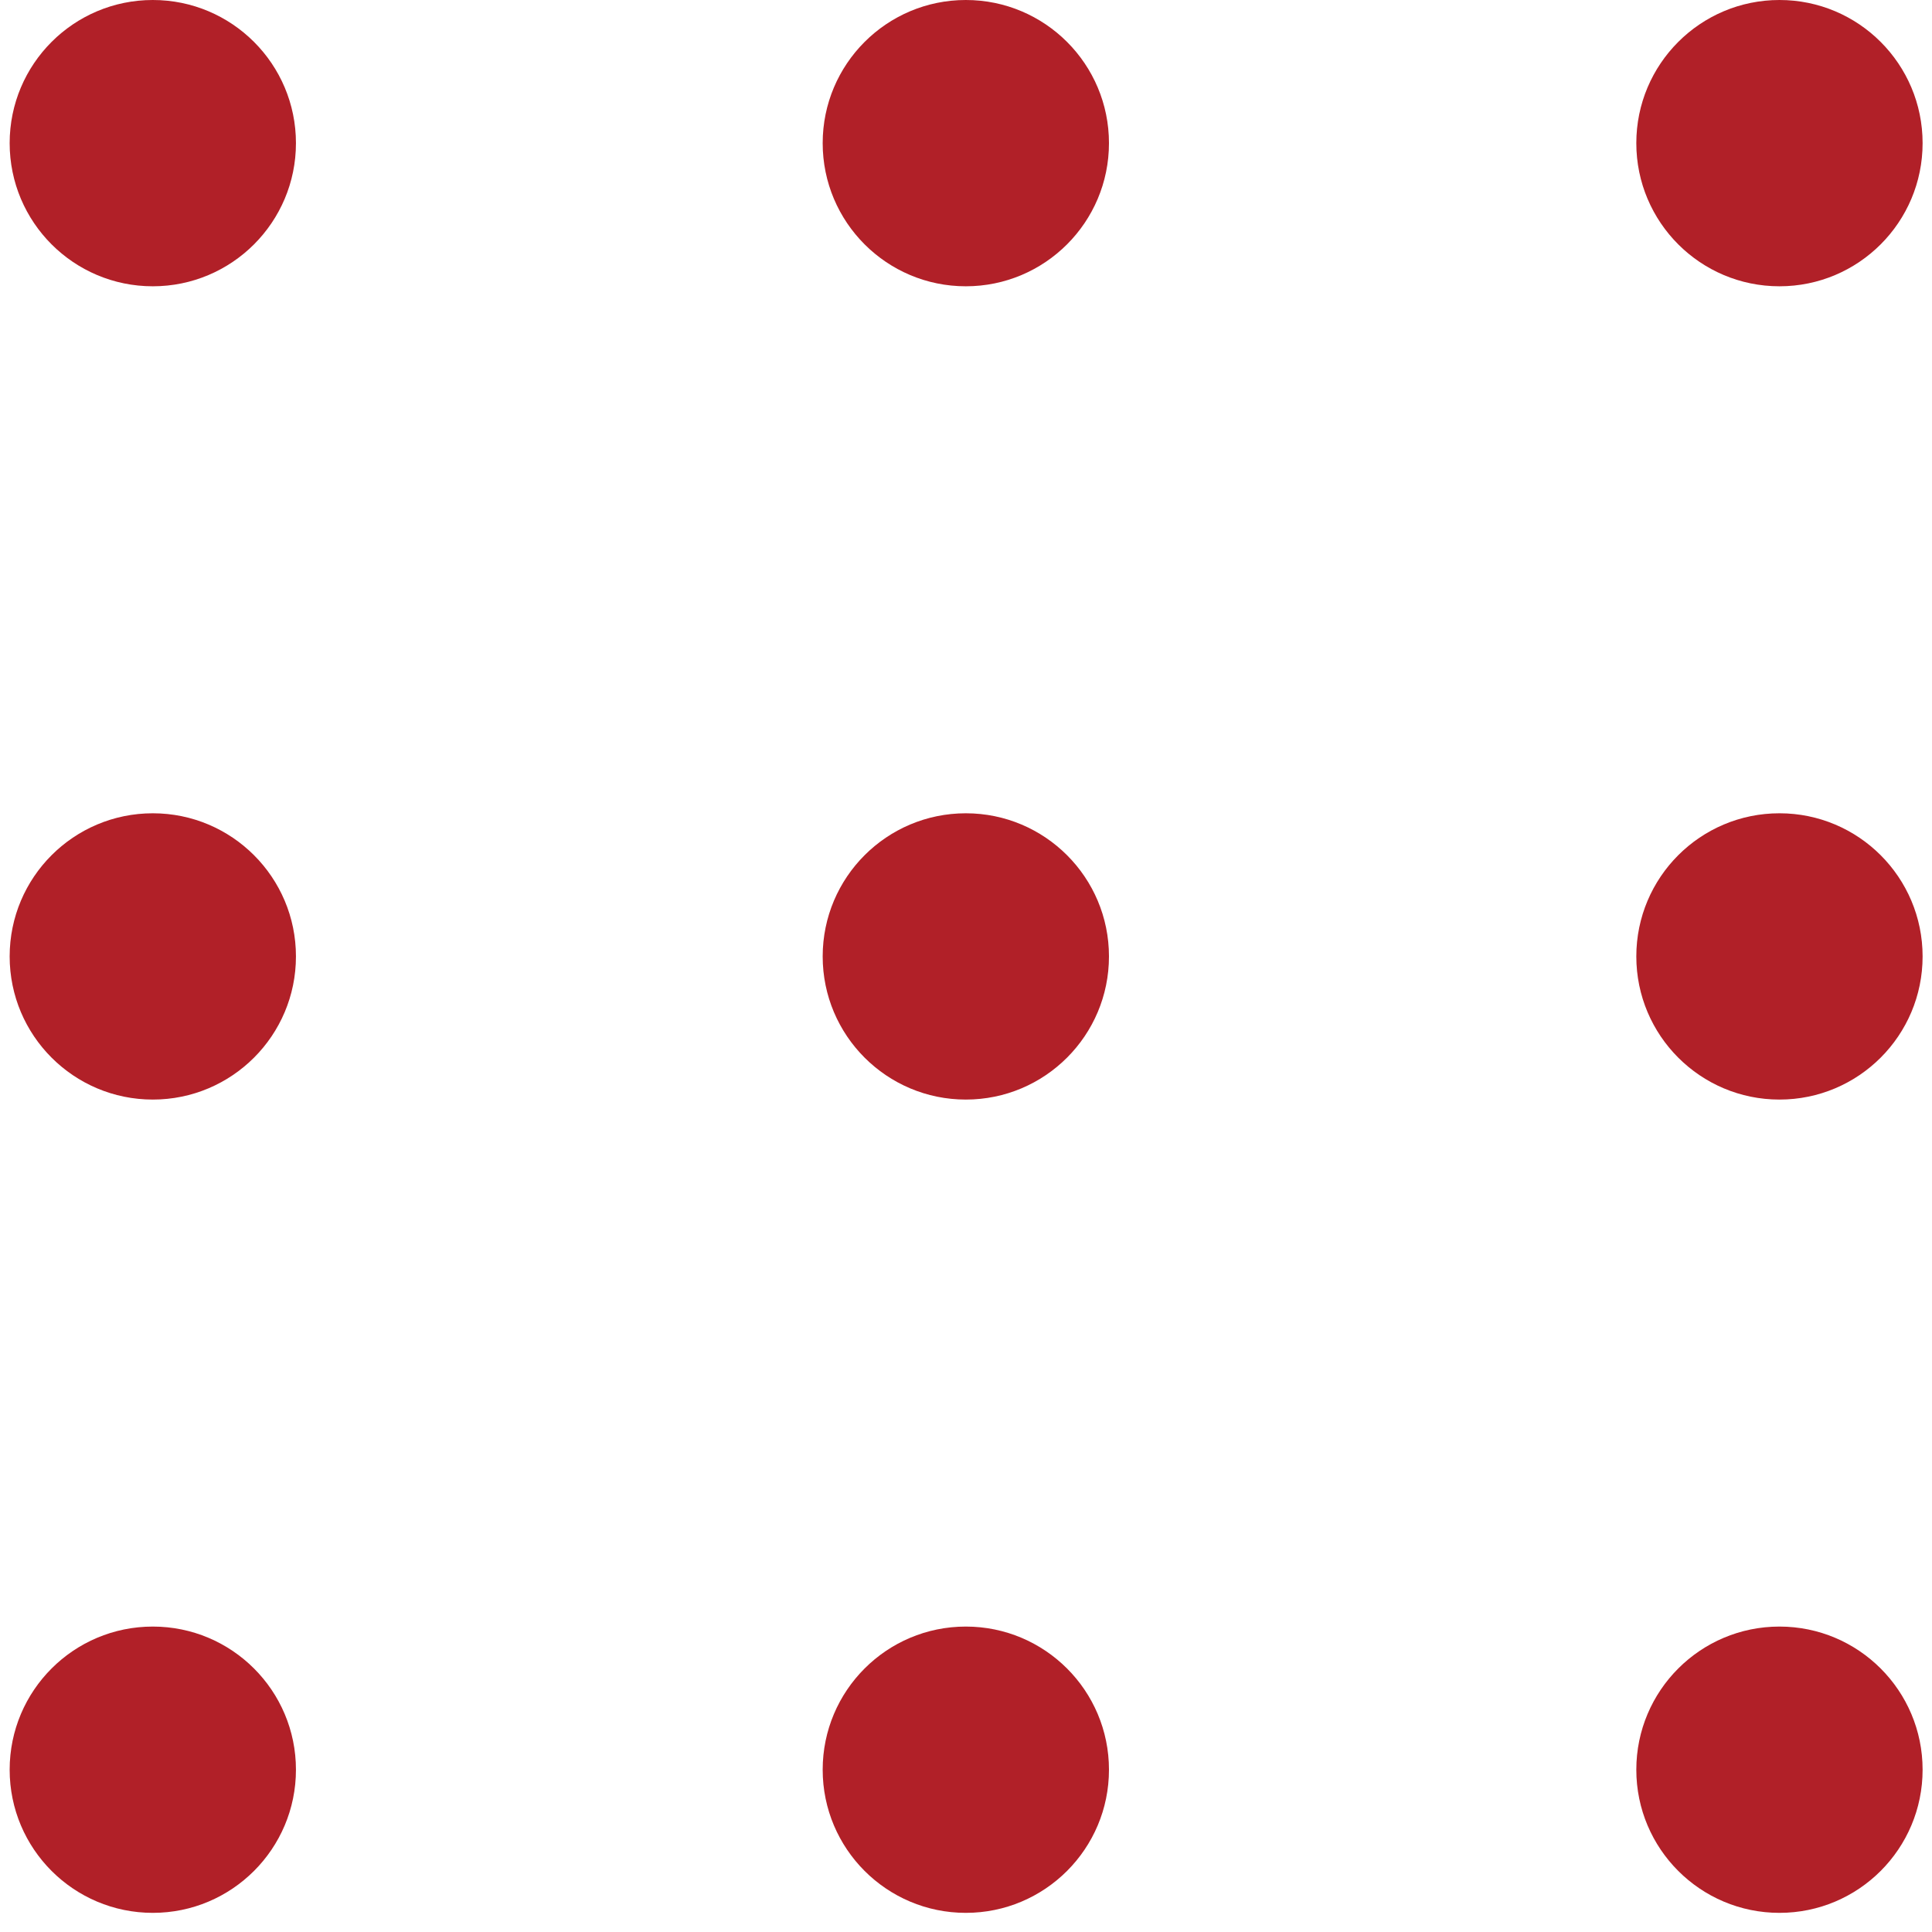
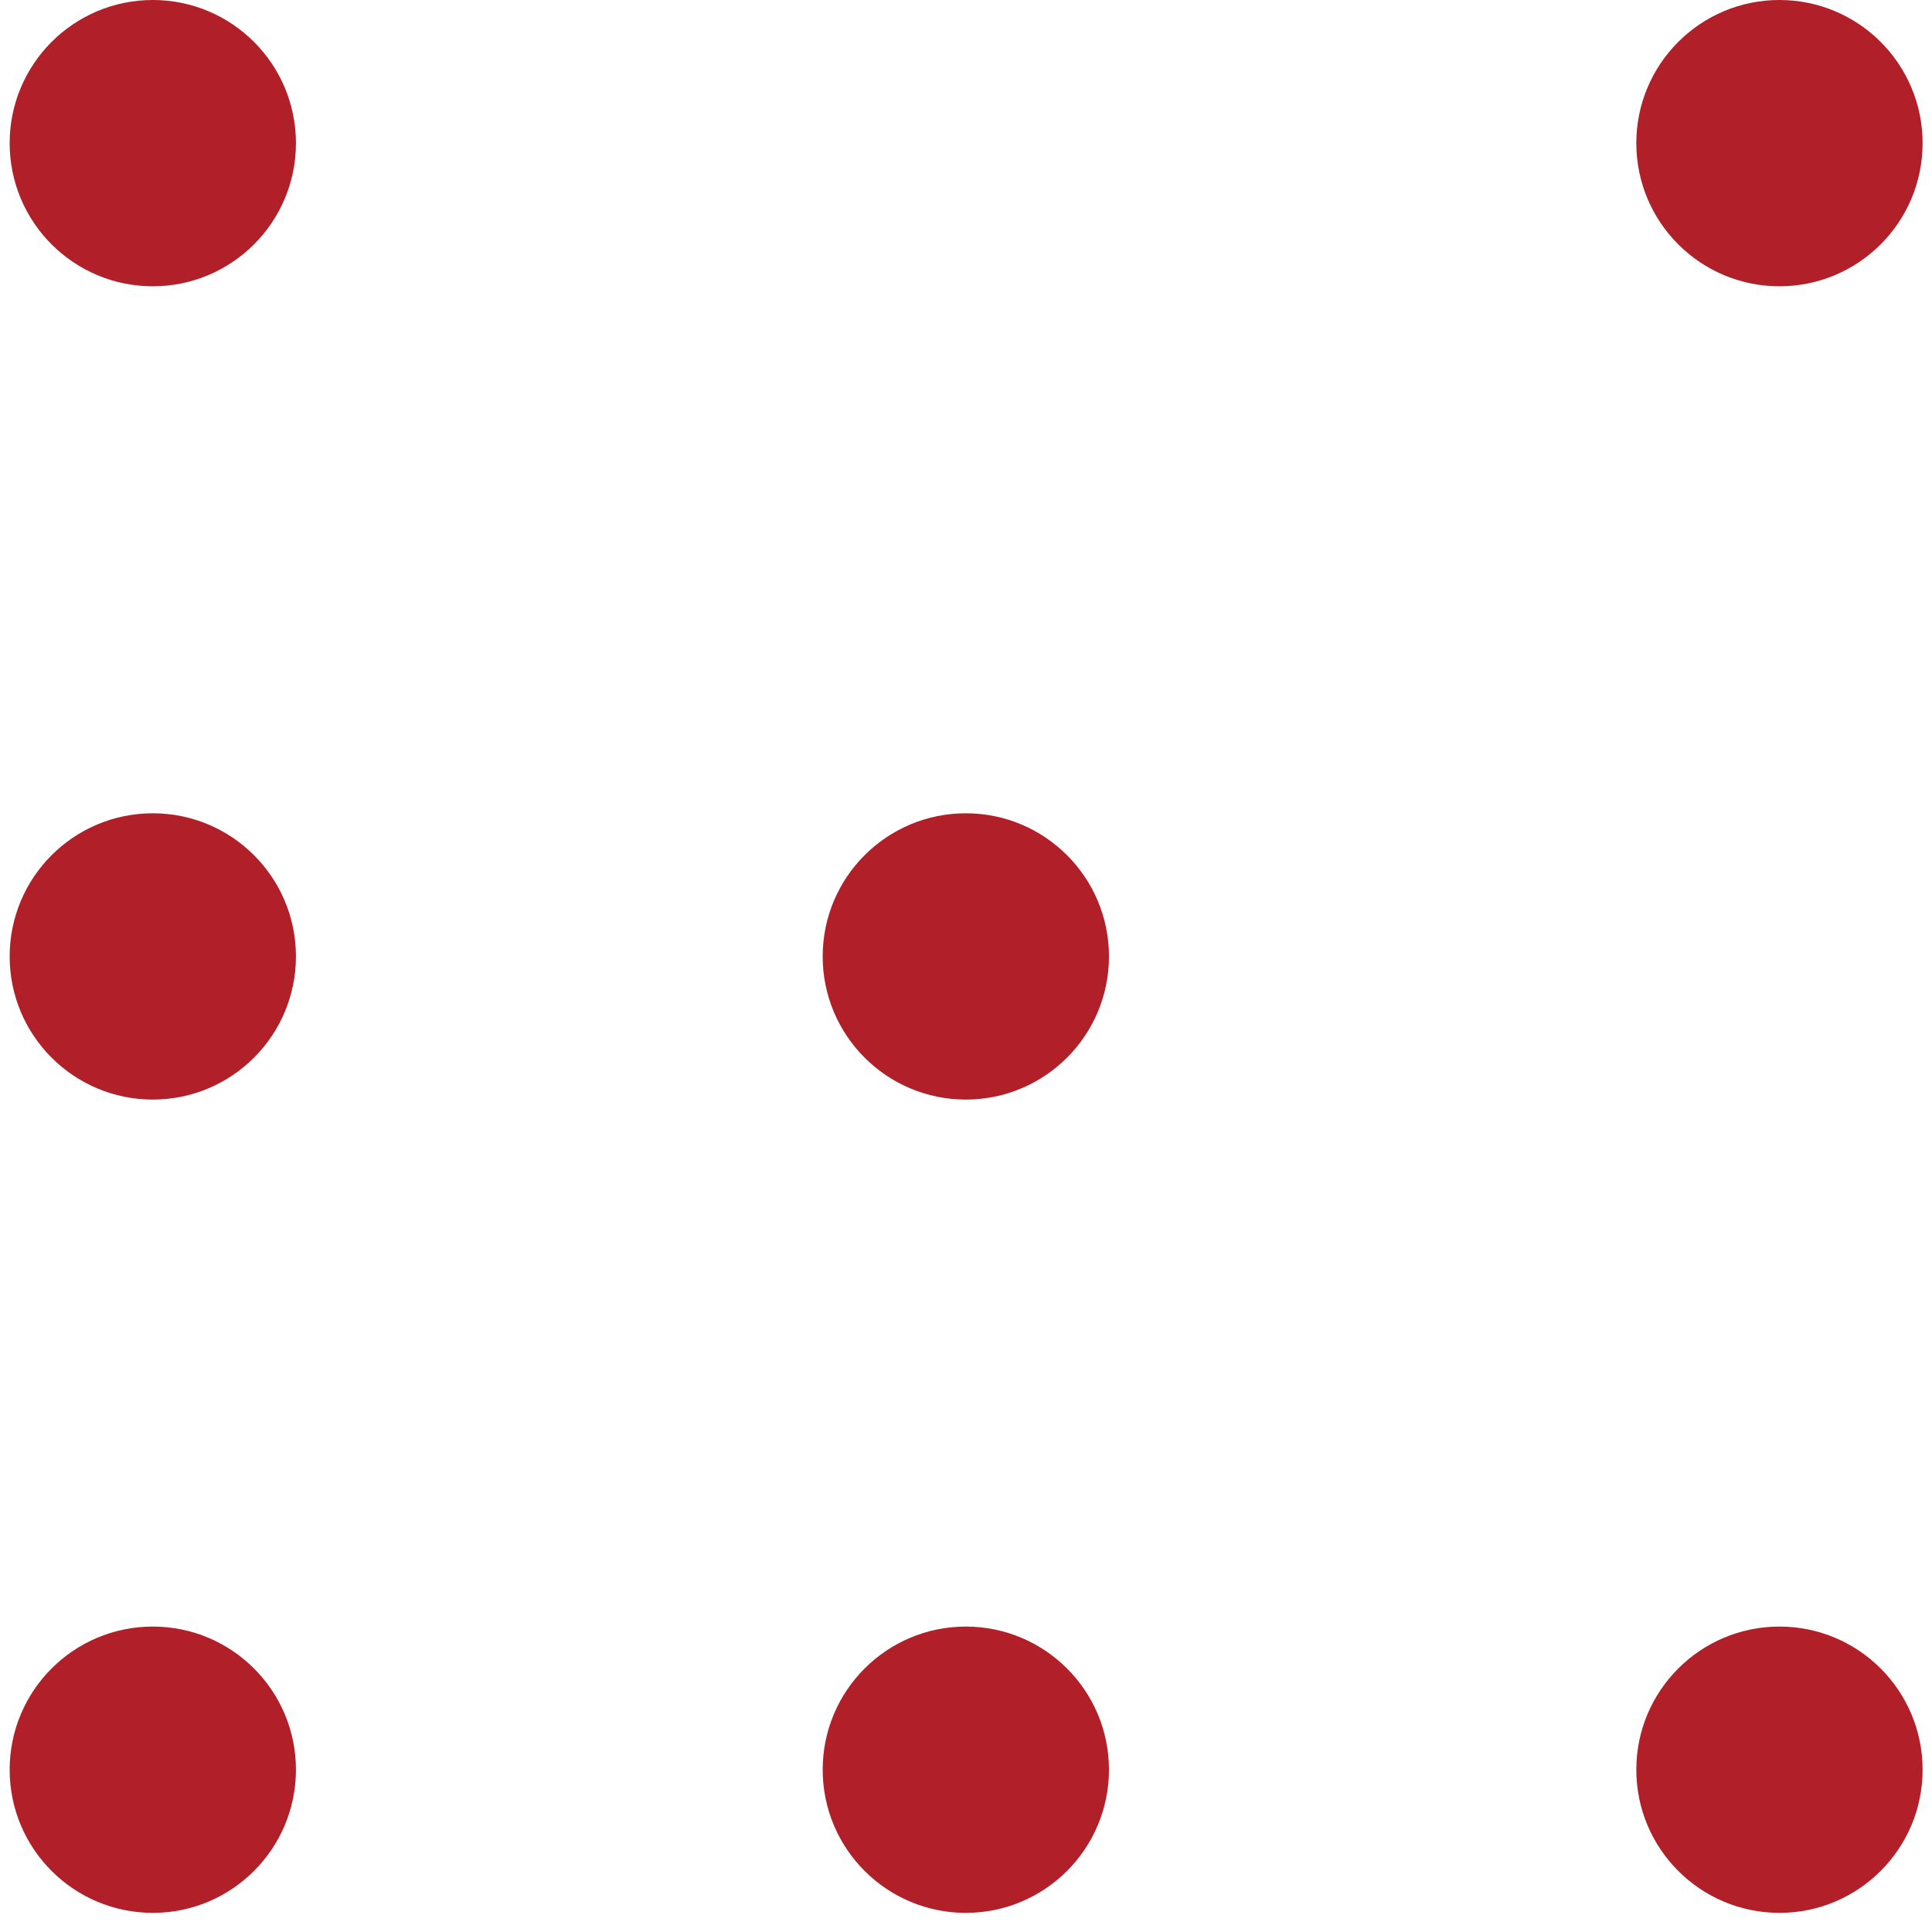
<svg xmlns="http://www.w3.org/2000/svg" width="22" height="22" viewBox="0 0 22 22" fill="none">
  <circle cx="1.74" cy="1.63" r="1.63" fill="#B12028" />
-   <circle cx="10.998" cy="1.63" r="1.63" fill="#B12028" />
  <circle cx="20.263" cy="1.63" r="1.63" fill="#B12028" />
  <circle cx="1.74" cy="10.891" r="1.63" fill="#B12028" />
  <circle cx="10.998" cy="10.891" r="1.63" fill="#B12028" />
-   <circle cx="20.263" cy="10.891" r="1.63" fill="#B12028" />
  <circle cx="1.74" cy="20.152" r="1.63" fill="#B12028" />
  <circle cx="10.998" cy="20.152" r="1.63" fill="#B12028" />
  <circle cx="20.263" cy="20.152" r="1.63" fill="#B12028" />
</svg>